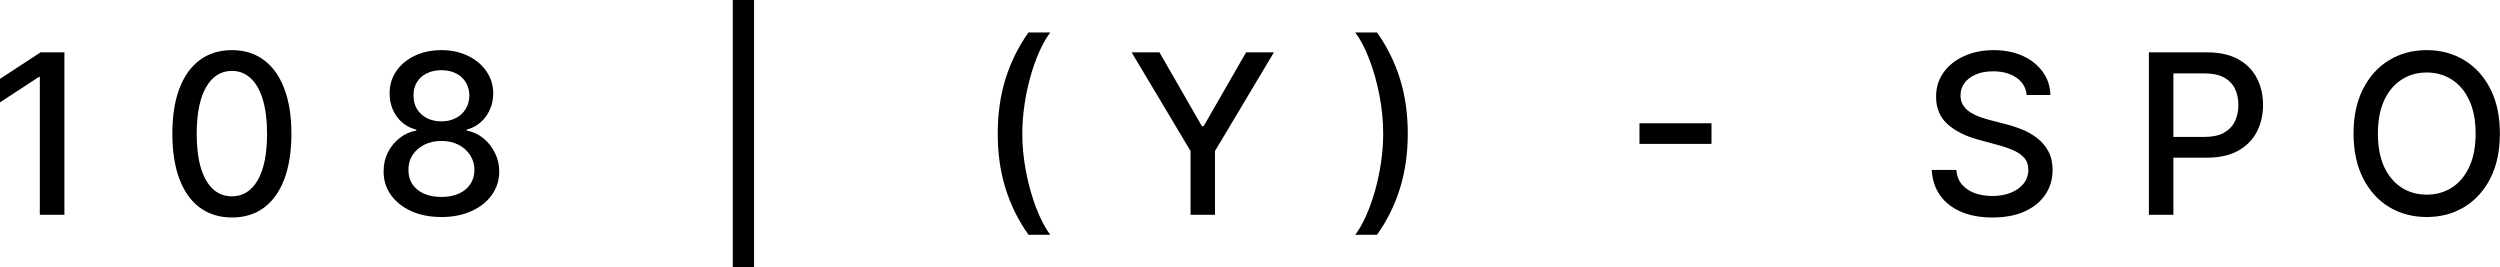
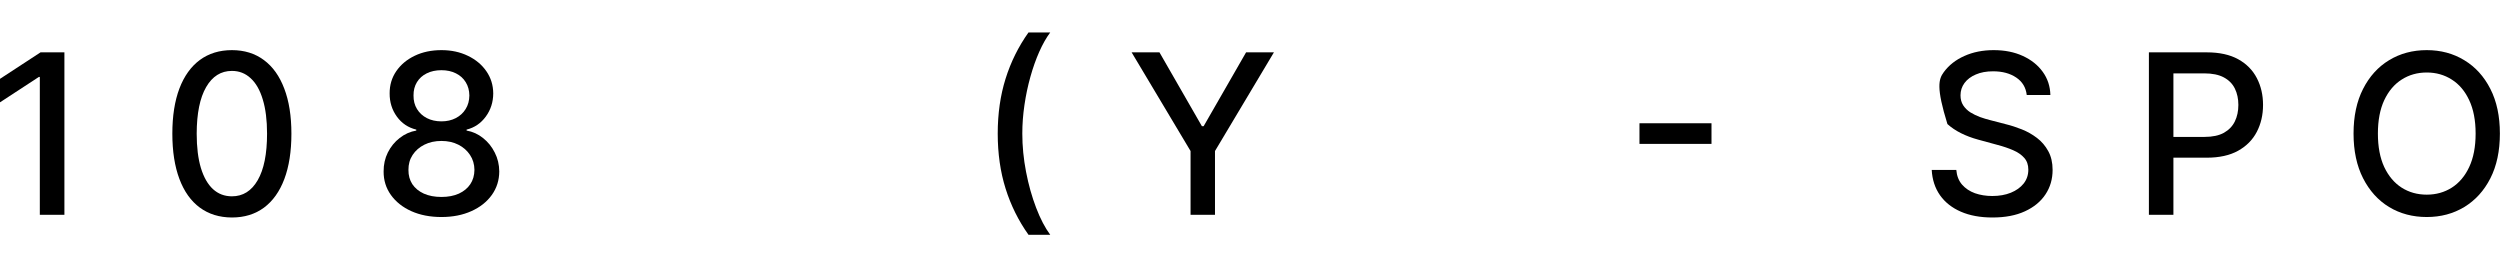
<svg xmlns="http://www.w3.org/2000/svg" width="4477" height="479" viewBox="0 0 4477 479" fill="none">
  <path d="M115.341 93.75V384.659H71.307V137.784H69.602L0 183.239V141.193L72.585 93.75H115.341Z" fill="black" />
  <path d="M415.312 389.489C392.869 389.394 373.693 383.475 357.784 371.733C341.875 359.991 329.706 342.898 321.278 320.455C312.85 298.011 308.636 270.975 308.636 239.347C308.636 207.813 312.85 180.871 321.278 158.523C329.801 136.174 342.017 119.129 357.926 107.386C373.93 95.644 393.059 89.773 415.312 89.773C437.566 89.773 456.648 95.691 472.557 107.528C488.466 119.271 500.634 136.316 509.062 158.665C517.585 180.919 521.847 207.813 521.847 239.347C521.847 271.07 517.633 298.153 509.205 320.597C500.777 342.945 488.608 360.038 472.699 371.875C456.79 383.617 437.661 389.489 415.312 389.489ZM415.312 351.562C435.009 351.562 450.398 341.951 461.477 322.727C472.652 303.504 478.239 275.71 478.239 239.347C478.239 215.199 475.682 194.792 470.568 178.125C465.549 161.364 458.305 148.674 448.835 140.057C439.46 131.345 428.286 126.989 415.312 126.989C395.71 126.989 380.322 136.648 369.148 155.966C357.973 175.284 352.339 203.078 352.244 239.347C352.244 263.589 354.754 284.091 359.773 300.852C364.886 317.519 372.131 330.161 381.506 338.778C390.881 347.301 402.15 351.562 415.312 351.562Z" fill="black" />
  <path d="M790.533 388.636C770.173 388.636 752.18 385.133 736.555 378.125C721.025 371.117 708.857 361.458 700.05 349.148C691.243 336.837 686.887 322.822 686.982 307.102C686.887 294.792 689.396 283.475 694.51 273.153C699.718 262.737 706.773 254.072 715.675 247.159C724.576 240.152 734.519 235.701 745.504 233.807V232.102C731.016 228.598 719.415 220.833 710.703 208.807C701.991 196.78 697.682 182.955 697.777 167.33C697.682 152.462 701.612 139.205 709.567 127.557C717.616 115.814 728.648 106.581 742.663 99.858C756.678 93.135 772.635 89.773 790.533 89.773C808.241 89.773 824.055 93.182 837.976 100C851.991 106.723 863.023 115.956 871.072 127.699C879.122 139.347 883.194 152.557 883.288 167.33C883.194 182.955 878.743 196.78 869.936 208.807C861.129 220.833 849.671 228.598 835.561 232.102V233.807C846.451 235.701 856.252 240.152 864.964 247.159C873.771 254.072 880.779 262.737 885.987 273.153C891.29 283.475 893.989 294.792 894.084 307.102C893.989 322.822 889.538 336.837 880.732 349.148C871.925 361.458 859.709 371.117 844.084 378.125C828.554 385.133 810.703 388.636 790.533 388.636ZM790.533 352.699C802.559 352.699 812.976 350.71 821.783 346.733C830.589 342.661 837.408 337.027 842.237 329.83C847.067 322.538 849.529 314.015 849.624 304.261C849.529 294.129 846.877 285.18 841.669 277.415C836.555 269.65 829.595 263.542 820.788 259.091C811.982 254.64 801.896 252.415 790.533 252.415C779.074 252.415 768.894 254.64 759.993 259.091C751.091 263.542 744.084 269.65 738.97 277.415C733.857 285.18 731.347 294.129 731.442 304.261C731.347 314.015 733.667 322.538 738.402 329.83C743.232 337.027 750.097 342.661 758.999 346.733C767.9 350.71 778.411 352.699 790.533 352.699ZM790.533 217.33C800.192 217.33 808.762 215.388 816.243 211.506C823.724 207.623 829.595 202.225 833.857 195.312C838.213 188.4 840.438 180.303 840.533 171.023C840.438 161.932 838.26 153.977 833.999 147.159C829.832 140.341 824.008 135.085 816.527 131.392C809.046 127.604 800.381 125.71 790.533 125.71C780.495 125.71 771.688 127.604 764.112 131.392C756.631 135.085 750.807 140.341 746.641 147.159C742.474 153.977 740.438 161.932 740.533 171.023C740.438 180.303 742.521 188.4 746.783 195.312C751.044 202.225 756.915 207.623 764.396 211.506C771.972 215.388 780.684 217.33 790.533 217.33Z" fill="black" />
-   <path d="M1350.35 0V478.409H1312.28V0H1350.35Z" fill="black" />
  <path d="M1786.73 239.205C1786.73 203.598 1791.41 170.833 1800.79 140.909C1810.16 110.985 1823.85 83.381 1841.84 58.097H1880.76C1873.75 67.472 1867.22 78.977 1861.16 92.614C1855.1 106.25 1849.79 121.212 1845.25 137.5C1840.7 153.693 1837.15 170.502 1834.6 187.926C1832.04 205.256 1830.76 222.348 1830.76 239.205C1830.76 261.742 1832.99 284.564 1837.44 307.67C1841.89 330.777 1847.9 352.225 1855.48 372.017C1863.05 391.809 1871.48 407.955 1880.76 420.455H1841.84C1823.85 395.17 1810.16 367.566 1800.79 337.642C1791.41 307.718 1786.73 274.905 1786.73 239.205Z" fill="black" />
  <path d="M2026.51 93.75H2076.36L2152.36 225.994H2155.48L2231.48 93.75H2281.34L2175.8 270.455V384.659H2132.05V270.455L2026.51 93.75Z" fill="black" />
-   <path d="M2521.04 239.205C2521.04 274.905 2516.36 307.718 2506.98 337.642C2497.61 367.566 2483.92 395.17 2465.93 420.455H2427.01C2434.02 411.08 2440.55 399.574 2446.61 385.938C2452.67 372.301 2457.98 357.386 2462.52 341.193C2467.07 324.905 2470.62 308.049 2473.17 290.625C2475.73 273.201 2477.01 256.061 2477.01 239.205C2477.01 216.761 2474.78 193.987 2470.33 170.881C2465.88 147.775 2459.87 126.326 2452.29 106.534C2444.72 86.742 2436.29 70.597 2427.01 58.097H2465.93C2483.92 83.381 2497.61 110.985 2506.98 140.909C2516.36 170.833 2521.04 203.598 2521.04 239.205Z" fill="black" />
  <path d="M3064.95 220.739V257.67H2935.97V220.739H3064.95Z" fill="black" />
-   <path d="M3629.49 170.17C3627.97 156.723 3621.72 146.307 3610.74 138.92C3599.75 131.439 3585.93 127.699 3569.26 127.699C3557.33 127.699 3547.01 129.593 3538.3 133.381C3529.58 137.074 3522.81 142.188 3517.98 148.722C3513.25 155.161 3510.88 162.5 3510.88 170.739C3510.88 177.652 3512.49 183.617 3515.71 188.636C3519.02 193.655 3523.33 197.869 3528.64 201.278C3534.03 204.593 3539.81 207.386 3545.97 209.659C3552.12 211.837 3558.04 213.636 3563.72 215.057L3592.13 222.443C3601.41 224.716 3610.93 227.794 3620.68 231.676C3630.44 235.559 3639.48 240.672 3647.81 247.017C3656.15 253.362 3662.87 261.222 3667.98 270.597C3673.19 279.972 3675.8 291.193 3675.8 304.261C3675.8 320.739 3671.53 335.369 3663.01 348.153C3654.58 360.938 3642.32 371.023 3626.22 378.409C3610.22 385.795 3590.85 389.489 3568.12 389.489C3546.34 389.489 3527.5 386.032 3511.59 379.119C3495.68 372.206 3483.23 362.405 3474.23 349.716C3465.24 336.932 3460.27 321.78 3459.32 304.261H3503.35C3504.2 314.773 3507.61 323.532 3513.58 330.54C3519.64 337.453 3527.36 342.614 3536.73 346.023C3546.2 349.337 3556.57 350.994 3567.84 350.994C3580.25 350.994 3591.28 349.053 3600.94 345.17C3610.69 341.193 3618.36 335.701 3623.95 328.693C3629.54 321.591 3632.33 313.305 3632.33 303.835C3632.33 295.218 3629.87 288.163 3624.94 282.67C3620.11 277.178 3613.53 272.633 3605.2 269.034C3596.96 265.436 3587.63 262.263 3577.22 259.517L3542.84 250.142C3519.55 243.797 3501.08 234.47 3487.44 222.159C3473.9 209.848 3467.13 193.561 3467.13 173.295C3467.13 156.534 3471.68 141.903 3480.77 129.403C3489.86 116.903 3502.17 107.197 3517.7 100.284C3533.23 93.276 3550.75 89.773 3570.26 89.773C3589.95 89.773 3607.33 93.229 3622.39 100.142C3637.54 107.055 3649.47 116.572 3658.18 128.693C3666.89 140.72 3671.44 154.545 3671.82 170.17H3629.49Z" fill="black" />
+   <path d="M3629.49 170.17C3627.97 156.723 3621.72 146.307 3610.74 138.92C3599.75 131.439 3585.93 127.699 3569.26 127.699C3557.33 127.699 3547.01 129.593 3538.3 133.381C3529.58 137.074 3522.81 142.188 3517.98 148.722C3513.25 155.161 3510.88 162.5 3510.88 170.739C3510.88 177.652 3512.49 183.617 3515.71 188.636C3519.02 193.655 3523.33 197.869 3528.64 201.278C3534.03 204.593 3539.81 207.386 3545.97 209.659C3552.12 211.837 3558.04 213.636 3563.72 215.057L3592.13 222.443C3601.41 224.716 3610.93 227.794 3620.68 231.676C3630.44 235.559 3639.48 240.672 3647.81 247.017C3656.15 253.362 3662.87 261.222 3667.98 270.597C3673.19 279.972 3675.8 291.193 3675.8 304.261C3675.8 320.739 3671.53 335.369 3663.01 348.153C3654.58 360.938 3642.32 371.023 3626.22 378.409C3610.22 385.795 3590.85 389.489 3568.12 389.489C3546.34 389.489 3527.5 386.032 3511.59 379.119C3495.68 372.206 3483.23 362.405 3474.23 349.716C3465.24 336.932 3460.27 321.78 3459.32 304.261H3503.35C3504.2 314.773 3507.61 323.532 3513.58 330.54C3519.64 337.453 3527.36 342.614 3536.73 346.023C3546.2 349.337 3556.57 350.994 3567.84 350.994C3580.25 350.994 3591.28 349.053 3600.94 345.17C3610.69 341.193 3618.36 335.701 3623.95 328.693C3629.54 321.591 3632.33 313.305 3632.33 303.835C3632.33 295.218 3629.87 288.163 3624.94 282.67C3620.11 277.178 3613.53 272.633 3605.2 269.034C3596.96 265.436 3587.63 262.263 3577.22 259.517L3542.84 250.142C3519.55 243.797 3501.08 234.47 3487.44 222.159C3467.13 156.534 3471.68 141.903 3480.77 129.403C3489.86 116.903 3502.17 107.197 3517.7 100.284C3533.23 93.276 3550.75 89.773 3570.26 89.773C3589.95 89.773 3607.33 93.229 3622.39 100.142C3637.54 107.055 3649.47 116.572 3658.18 128.693C3666.89 140.72 3671.44 154.545 3671.82 170.17H3629.49Z" fill="black" />
  <path d="M3848.25 384.659V93.75H3951.94C3974.57 93.75 3993.32 97.869 4008.19 106.108C4023.06 114.347 4034.18 125.616 4041.57 139.915C4048.96 154.119 4052.65 170.123 4052.65 187.926C4052.65 205.824 4048.91 221.922 4041.43 236.222C4034.04 250.426 4022.87 261.695 4007.9 270.028C3993.04 278.267 3974.33 282.386 3951.8 282.386H3880.49V245.17H3947.82C3962.12 245.17 3973.72 242.708 3982.62 237.784C3991.52 232.765 3998.06 225.947 4002.22 217.33C4006.39 208.712 4008.47 198.911 4008.47 187.926C4008.47 176.941 4006.39 167.188 4002.22 158.665C3998.06 150.142 3991.47 143.466 3982.48 138.636C3973.58 133.807 3961.83 131.392 3947.25 131.392H3892.14V384.659H3848.25Z" fill="black" />
  <path d="M4476.8 239.205C4476.8 270.265 4471.12 296.97 4459.76 319.318C4448.39 341.572 4432.82 358.712 4413.03 370.739C4393.33 382.67 4370.93 388.636 4345.84 388.636C4320.65 388.636 4298.16 382.67 4278.37 370.739C4258.67 358.712 4243.14 341.525 4231.78 319.176C4220.41 296.828 4214.73 270.17 4214.73 239.205C4214.73 208.144 4220.41 181.487 4231.78 159.233C4243.14 136.884 4258.67 119.744 4278.37 107.812C4298.16 95.786 4320.65 89.773 4345.84 89.773C4370.93 89.773 4393.33 95.786 4413.03 107.812C4432.82 119.744 4448.39 136.884 4459.76 159.233C4471.12 181.487 4476.8 208.144 4476.8 239.205ZM4433.34 239.205C4433.34 215.53 4429.5 195.597 4421.83 179.403C4414.26 163.116 4403.84 150.805 4390.58 142.472C4377.42 134.044 4362.5 129.83 4345.84 129.83C4329.08 129.83 4314.11 134.044 4300.95 142.472C4287.79 150.805 4277.37 163.116 4269.7 179.403C4262.13 195.597 4258.34 215.53 4258.34 239.205C4258.34 262.879 4262.13 282.86 4269.7 299.148C4277.37 315.341 4287.79 327.652 4300.95 336.08C4314.11 344.413 4329.08 348.58 4345.84 348.58C4362.5 348.58 4377.42 344.413 4390.58 336.08C4403.84 327.652 4414.26 315.341 4421.83 299.148C4429.5 282.86 4433.34 262.879 4433.34 239.205Z" fill="black" />
</svg>